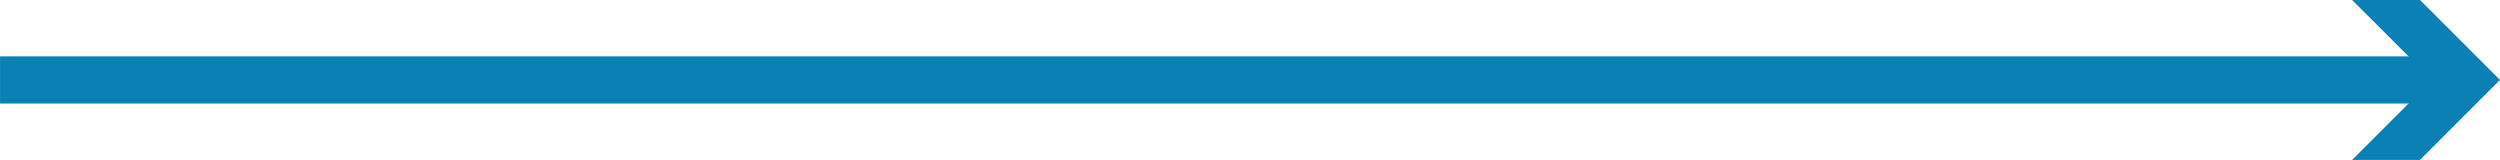
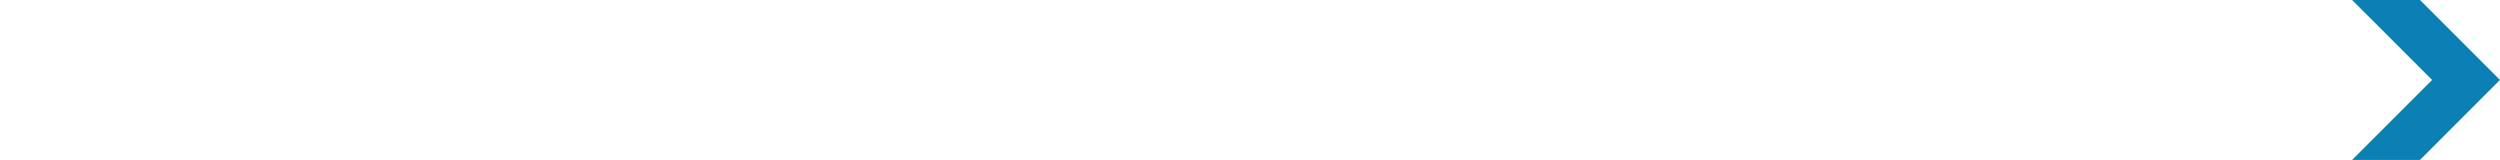
<svg xmlns="http://www.w3.org/2000/svg" version="1.2" baseProfile="tiny" x="0px" y="0px" width="278px" height="17.781px" viewBox="0 0 530.092 33.906" xml:space="preserve">
-   <rect y="11.953" fill="#0A80B5" width="518.663" height="10" />
  <polygon fill="#0A80B5" points="498.744,0 515.707,16.953 498.744,33.906 513.14,33.906 530.092,16.953 513.14,0 " />
</svg>